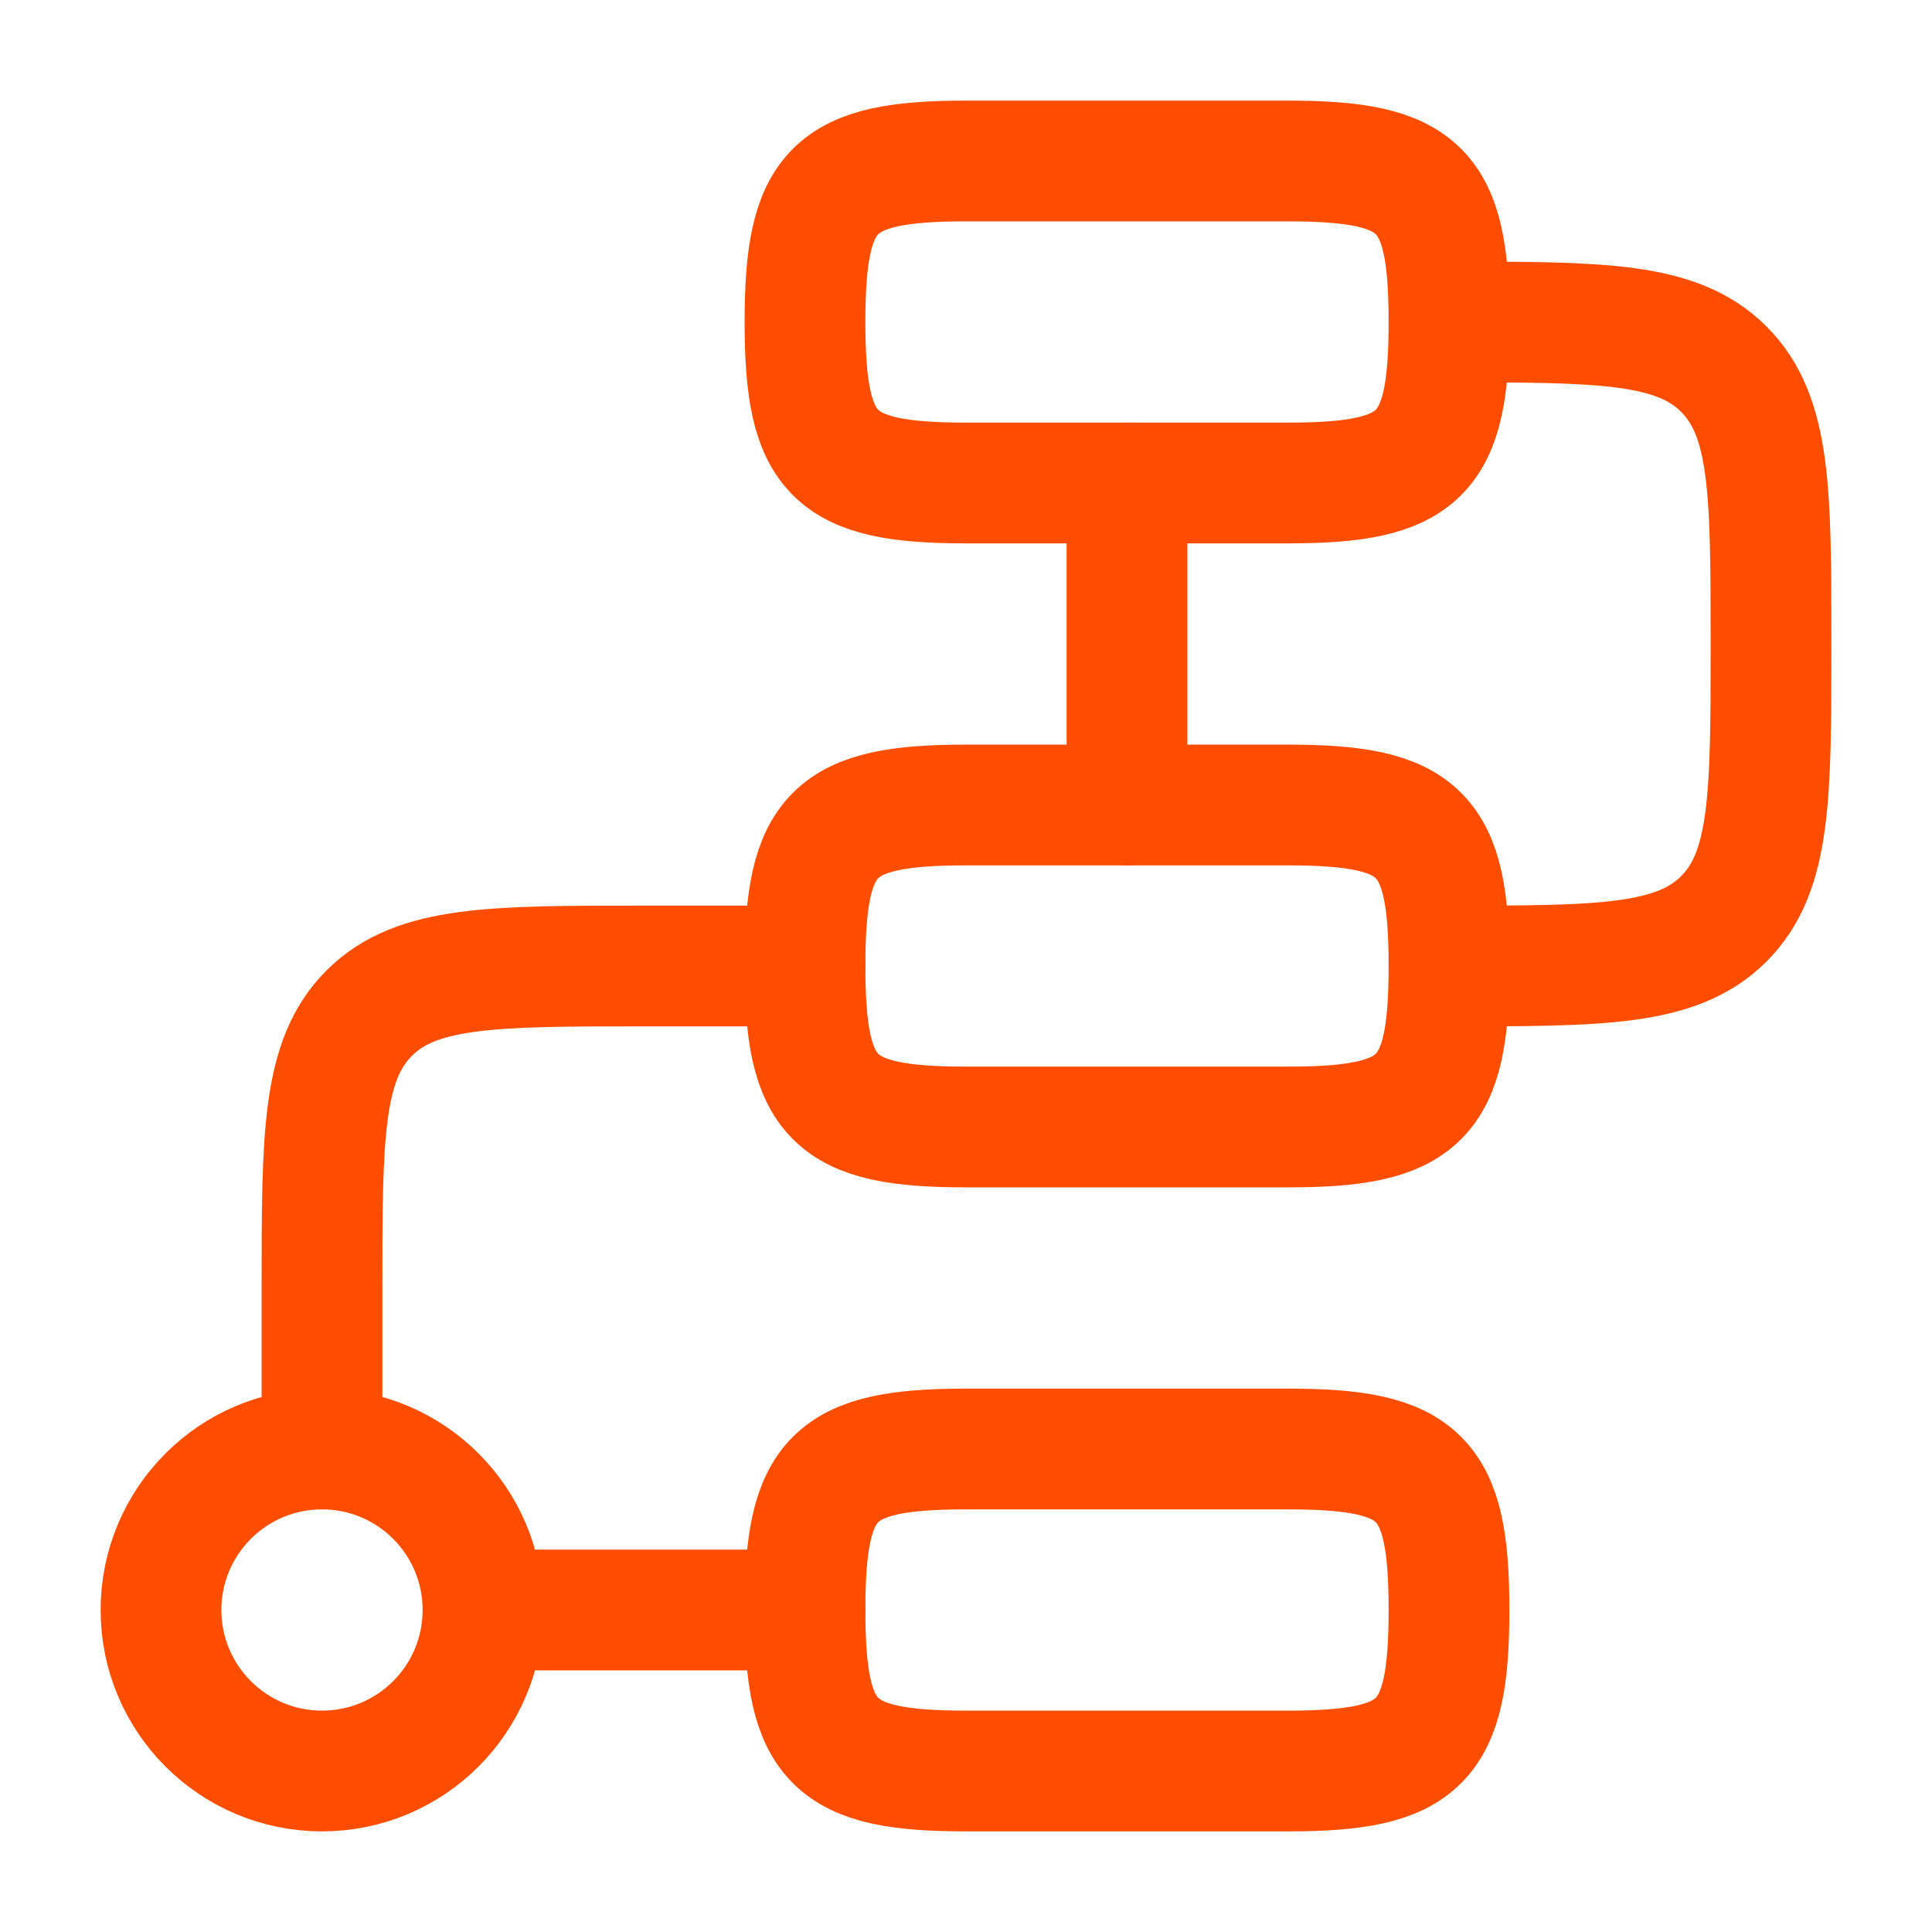
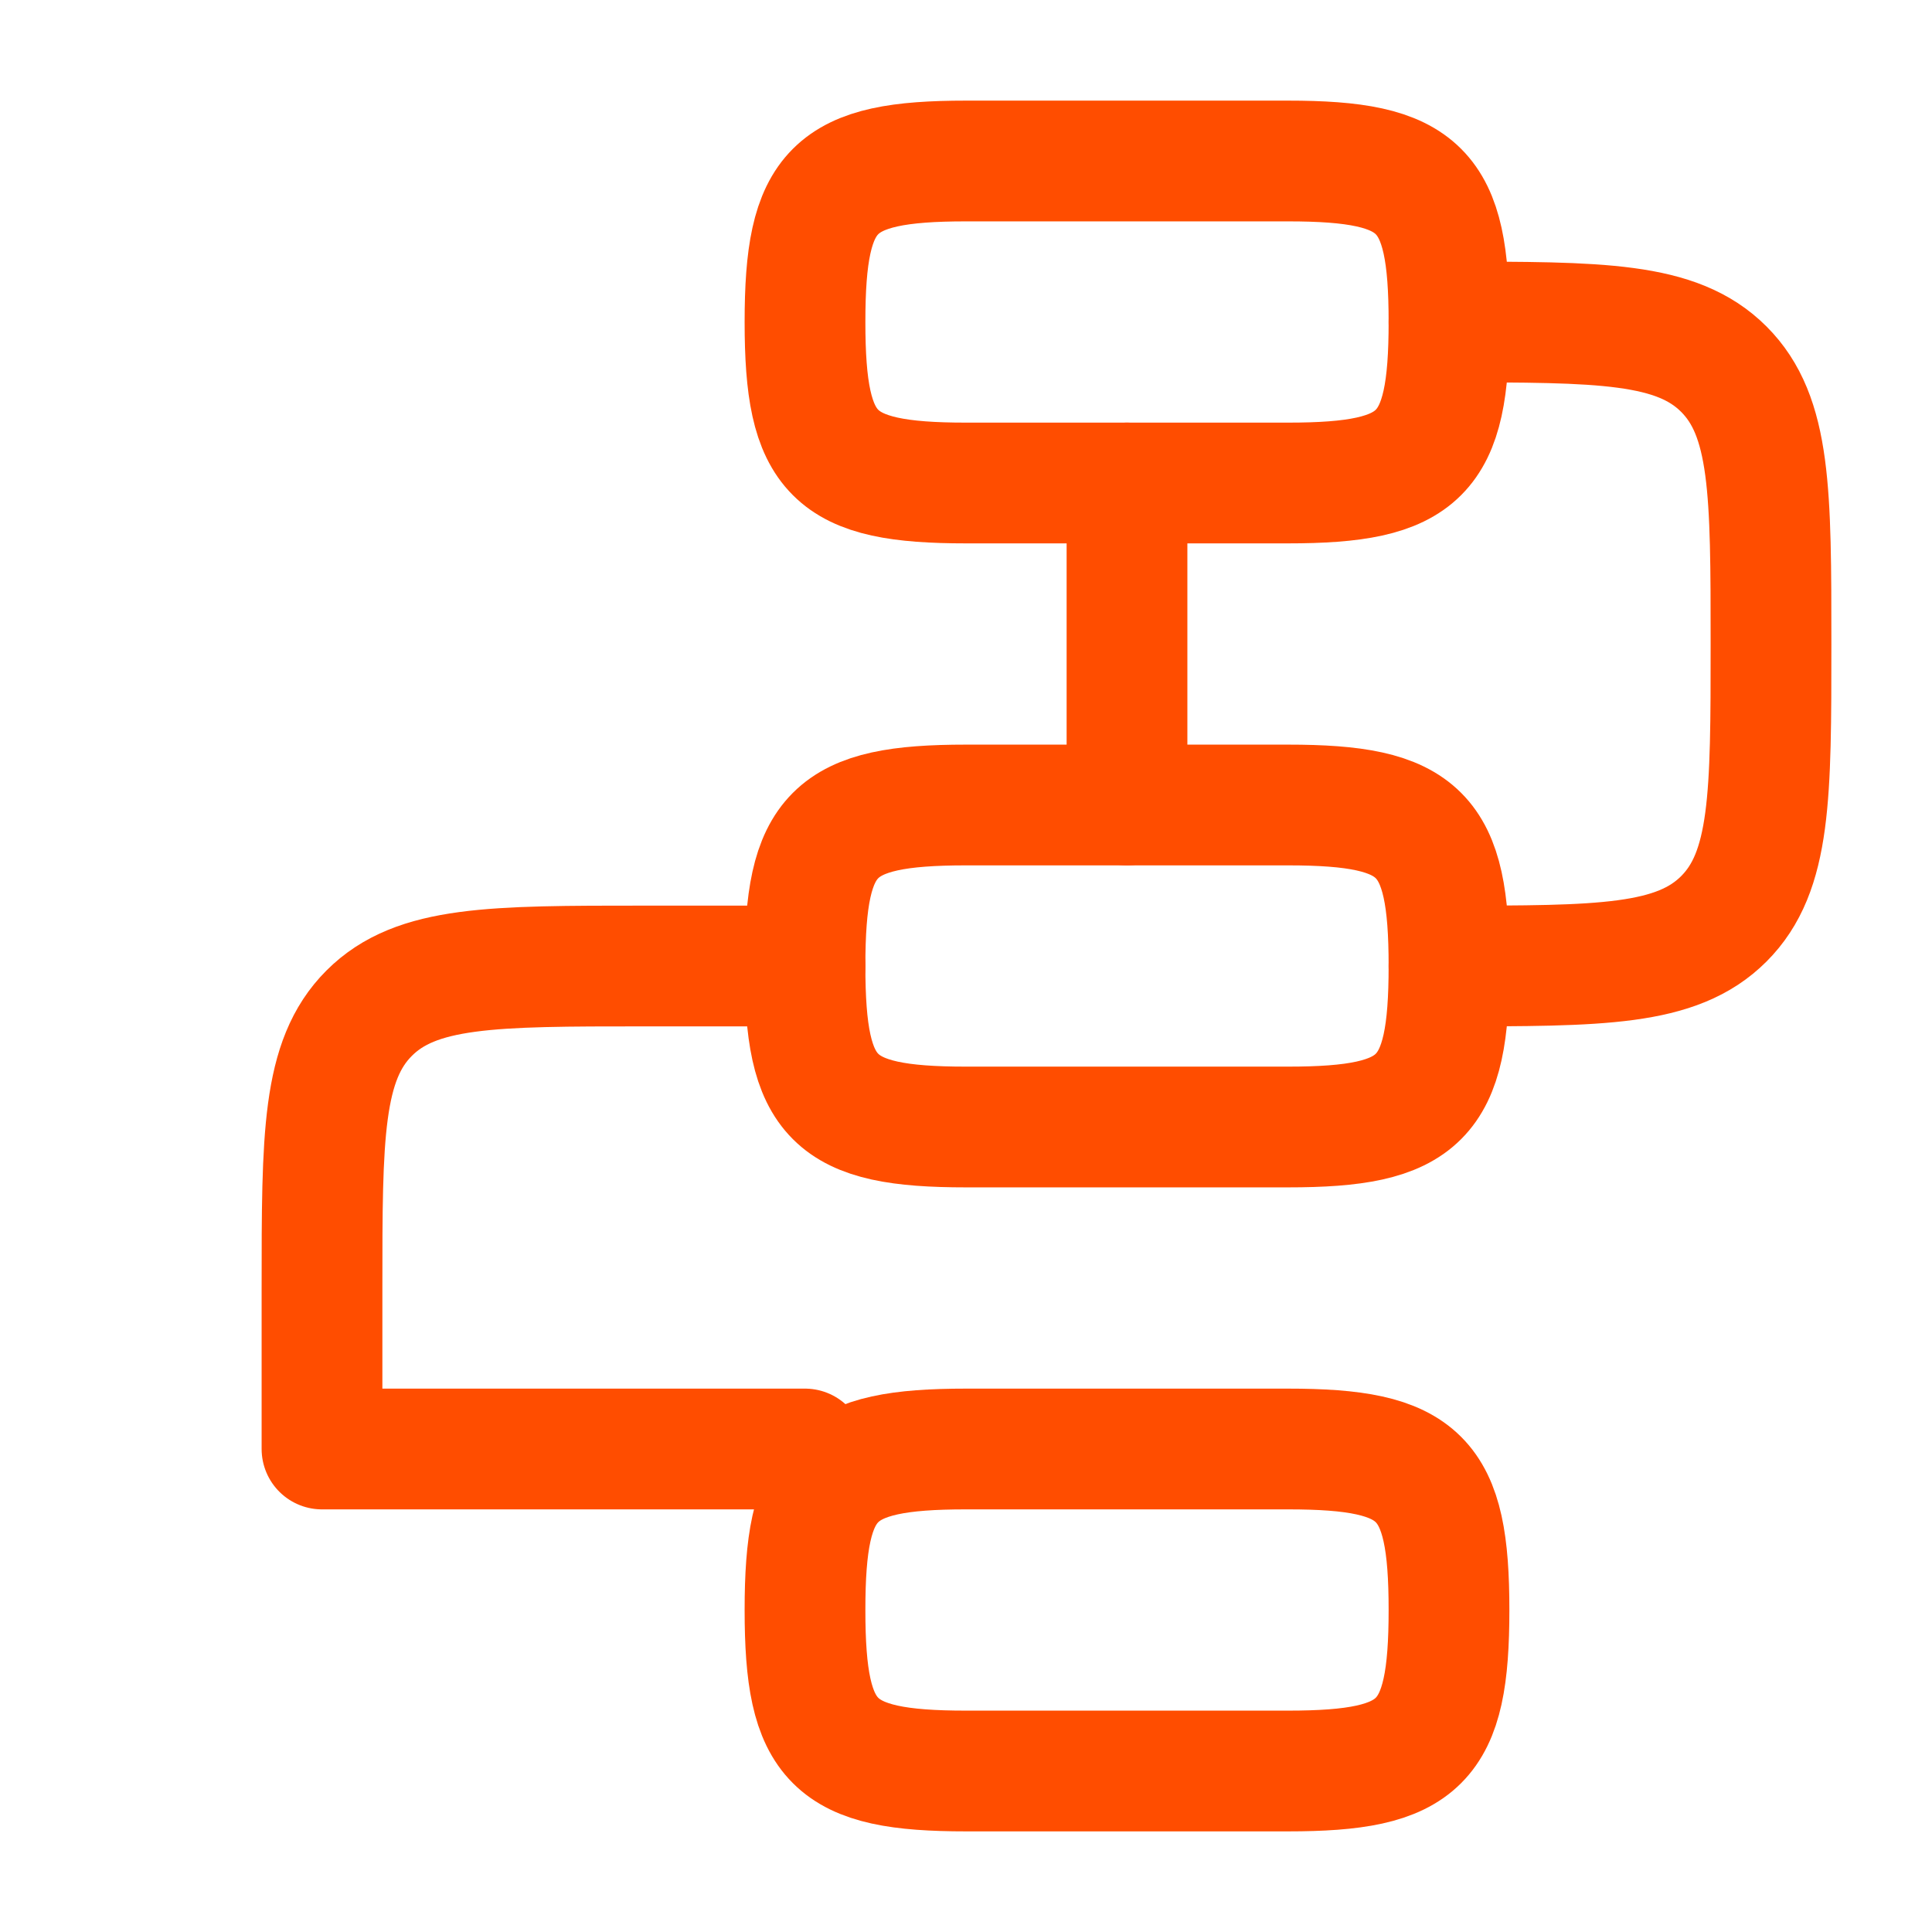
<svg xmlns="http://www.w3.org/2000/svg" width="48" height="48" viewBox="0 0 48 48" fill="none">
-   <path d="M12 40C12 42.209 10.209 44 8 44C5.791 44 4 42.209 4 40C4 37.791 5.791 36 8 36C10.209 36 12 37.791 12 40Z" stroke="#FF4D00" stroke-width="3" />
-   <path d="M28 12V20M20 24H16C12.229 24 10.343 24 9.172 25.172C8 26.343 8 28.229 8 32V36M12 40H20" stroke="#FF4D00" stroke-width="3" stroke-linecap="round" stroke-linejoin="round" />
+   <path d="M28 12V20M20 24H16C12.229 24 10.343 24 9.172 25.172C8 26.343 8 28.229 8 32V36H20" stroke="#FF4D00" stroke-width="3" stroke-linecap="round" stroke-linejoin="round" />
  <path d="M20 8C20 4.691 20.691 4 24 4H32C35.309 4 36 4.691 36 8C36 11.309 35.309 12 32 12H24C20.691 12 20 11.309 20 8Z" stroke="#FF4D00" stroke-width="3" />
  <path d="M20 24C20 20.691 20.691 20 24 20H32C35.309 20 36 20.691 36 24C36 27.309 35.309 28 32 28H24C20.691 28 20 27.309 20 24Z" stroke="#FF4D00" stroke-width="3" />
  <path d="M20 40C20 36.691 20.691 36 24 36H32C35.309 36 36 36.691 36 40C36 43.309 35.309 44 32 44H24C20.691 44 20 43.309 20 40Z" stroke="#FF4D00" stroke-width="3" />
  <path d="M36 24C39.771 24 41.657 24 42.828 22.828C44 21.657 44 19.771 44 16C44 12.229 44 10.343 42.828 9.172C41.657 8 39.771 8 36 8" stroke="#FF4D00" stroke-width="3" stroke-linecap="round" stroke-linejoin="round" />
</svg>